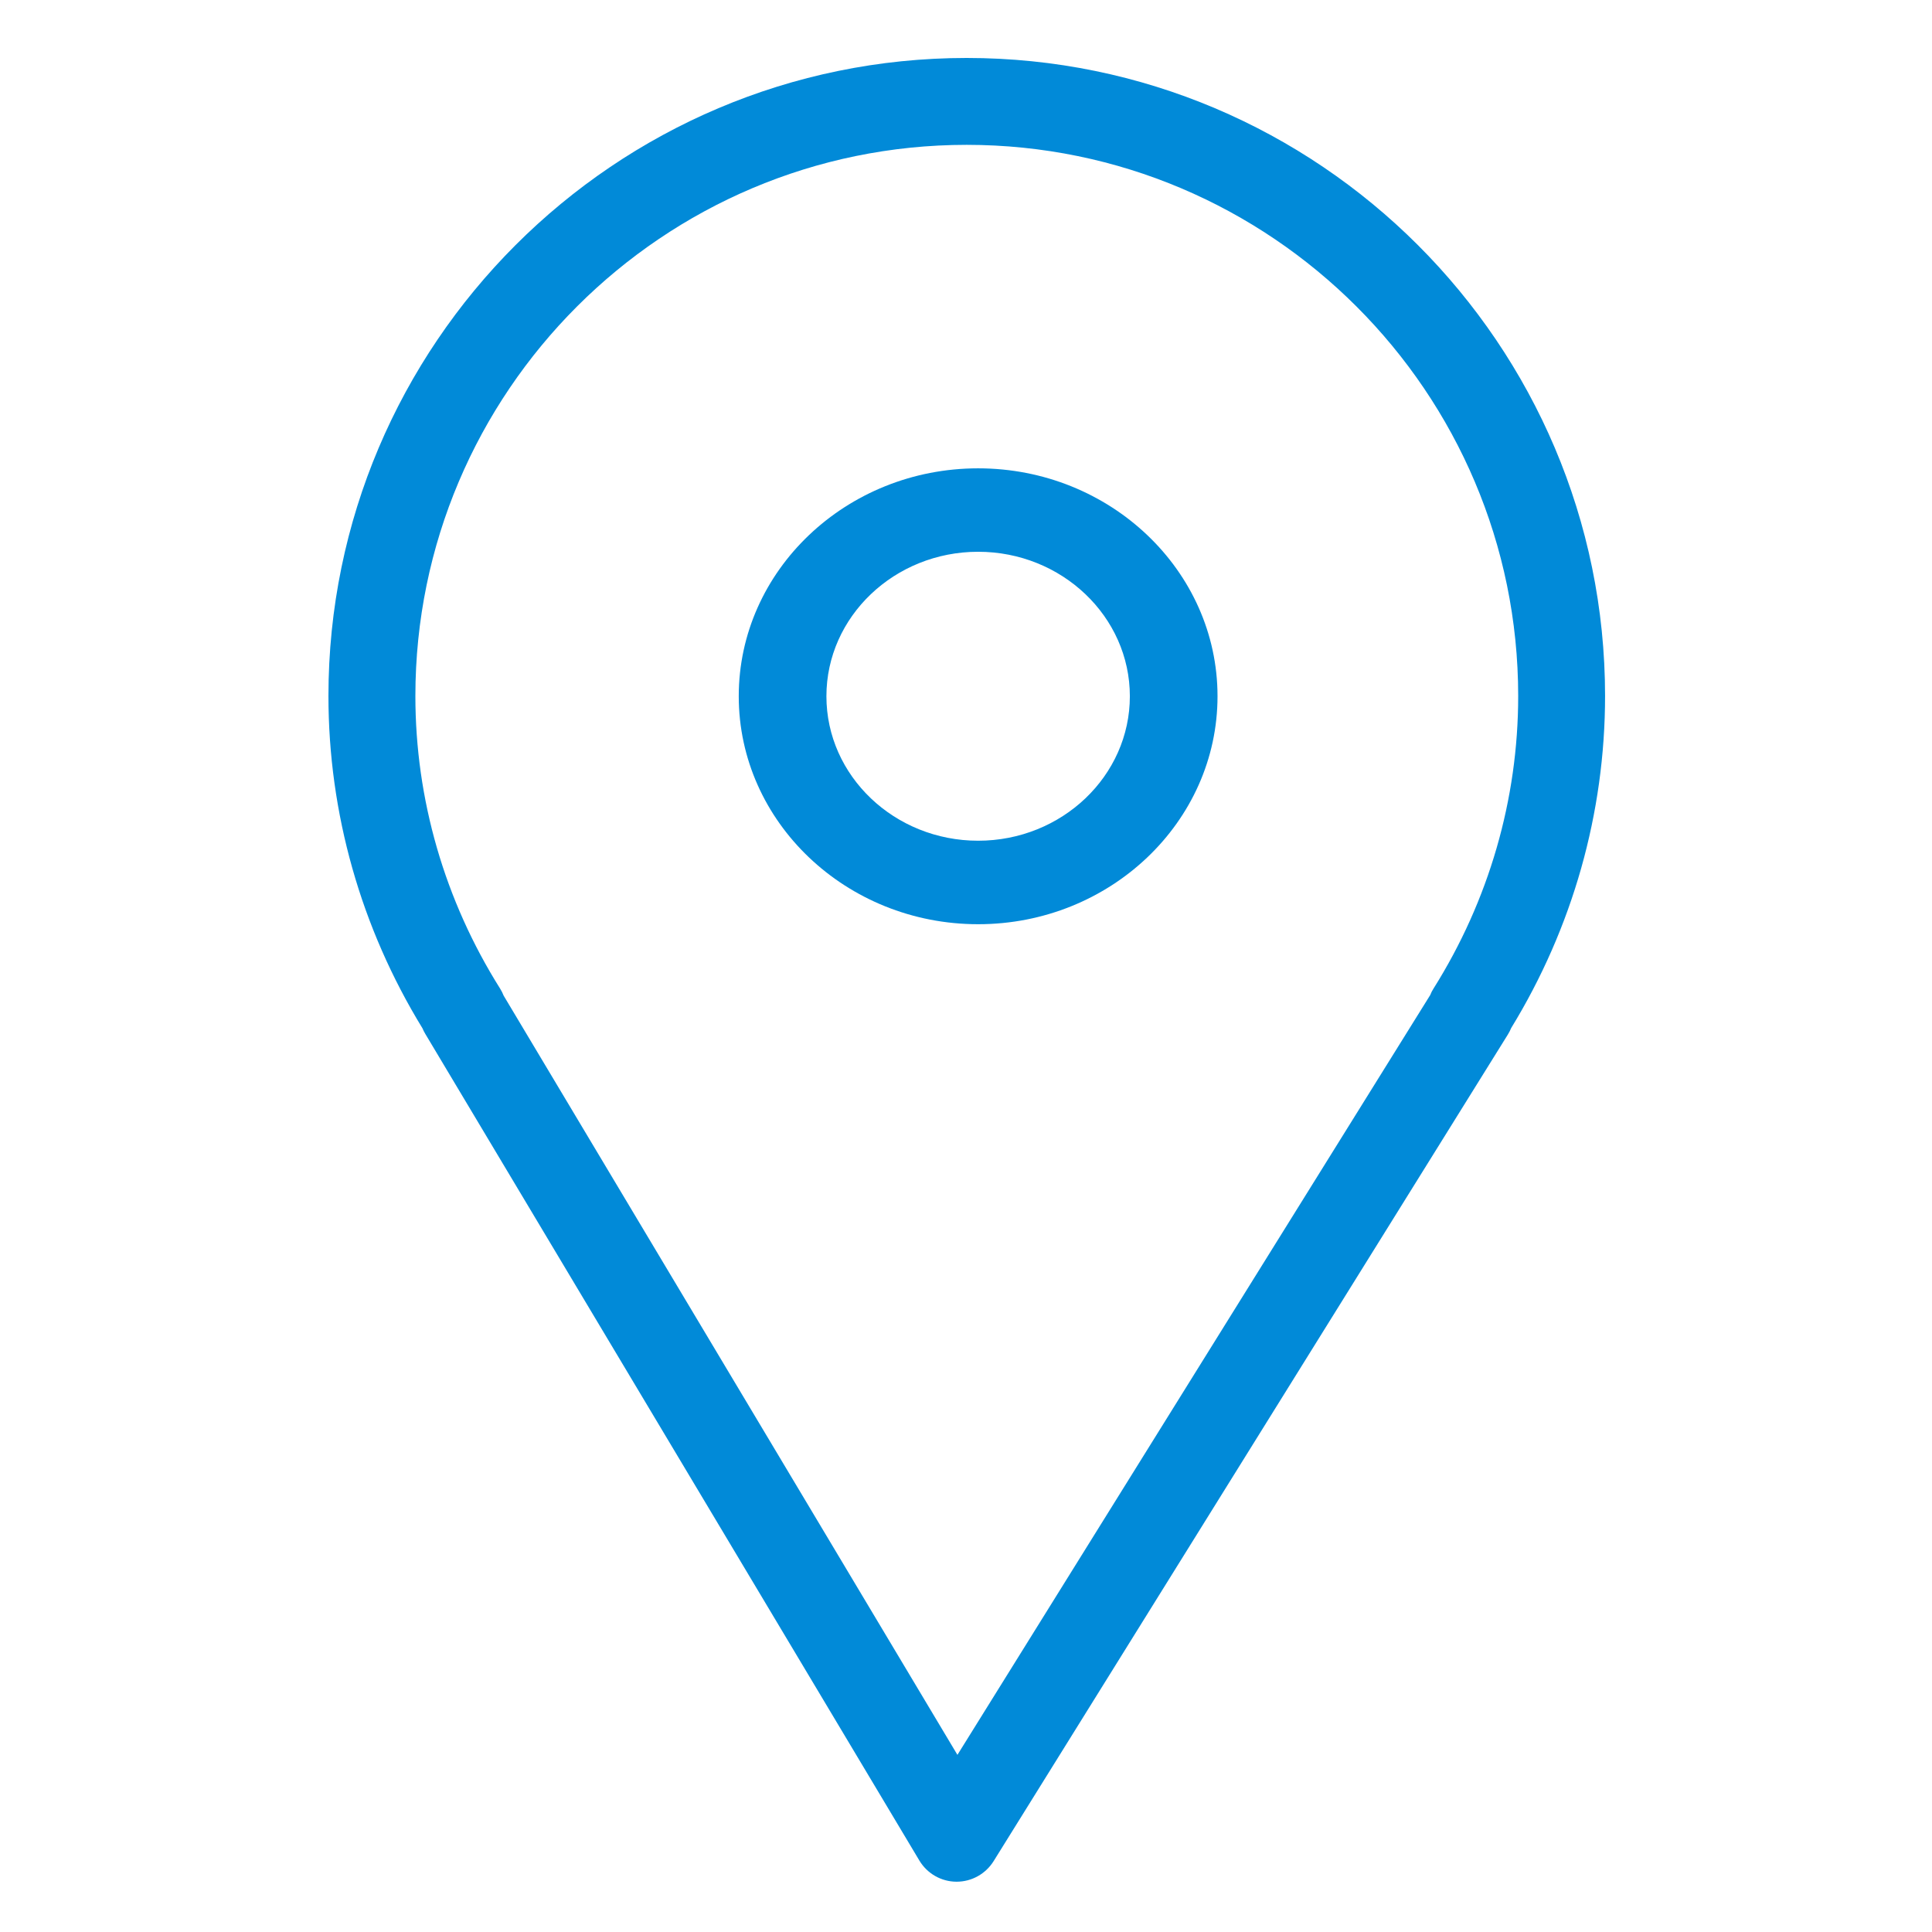
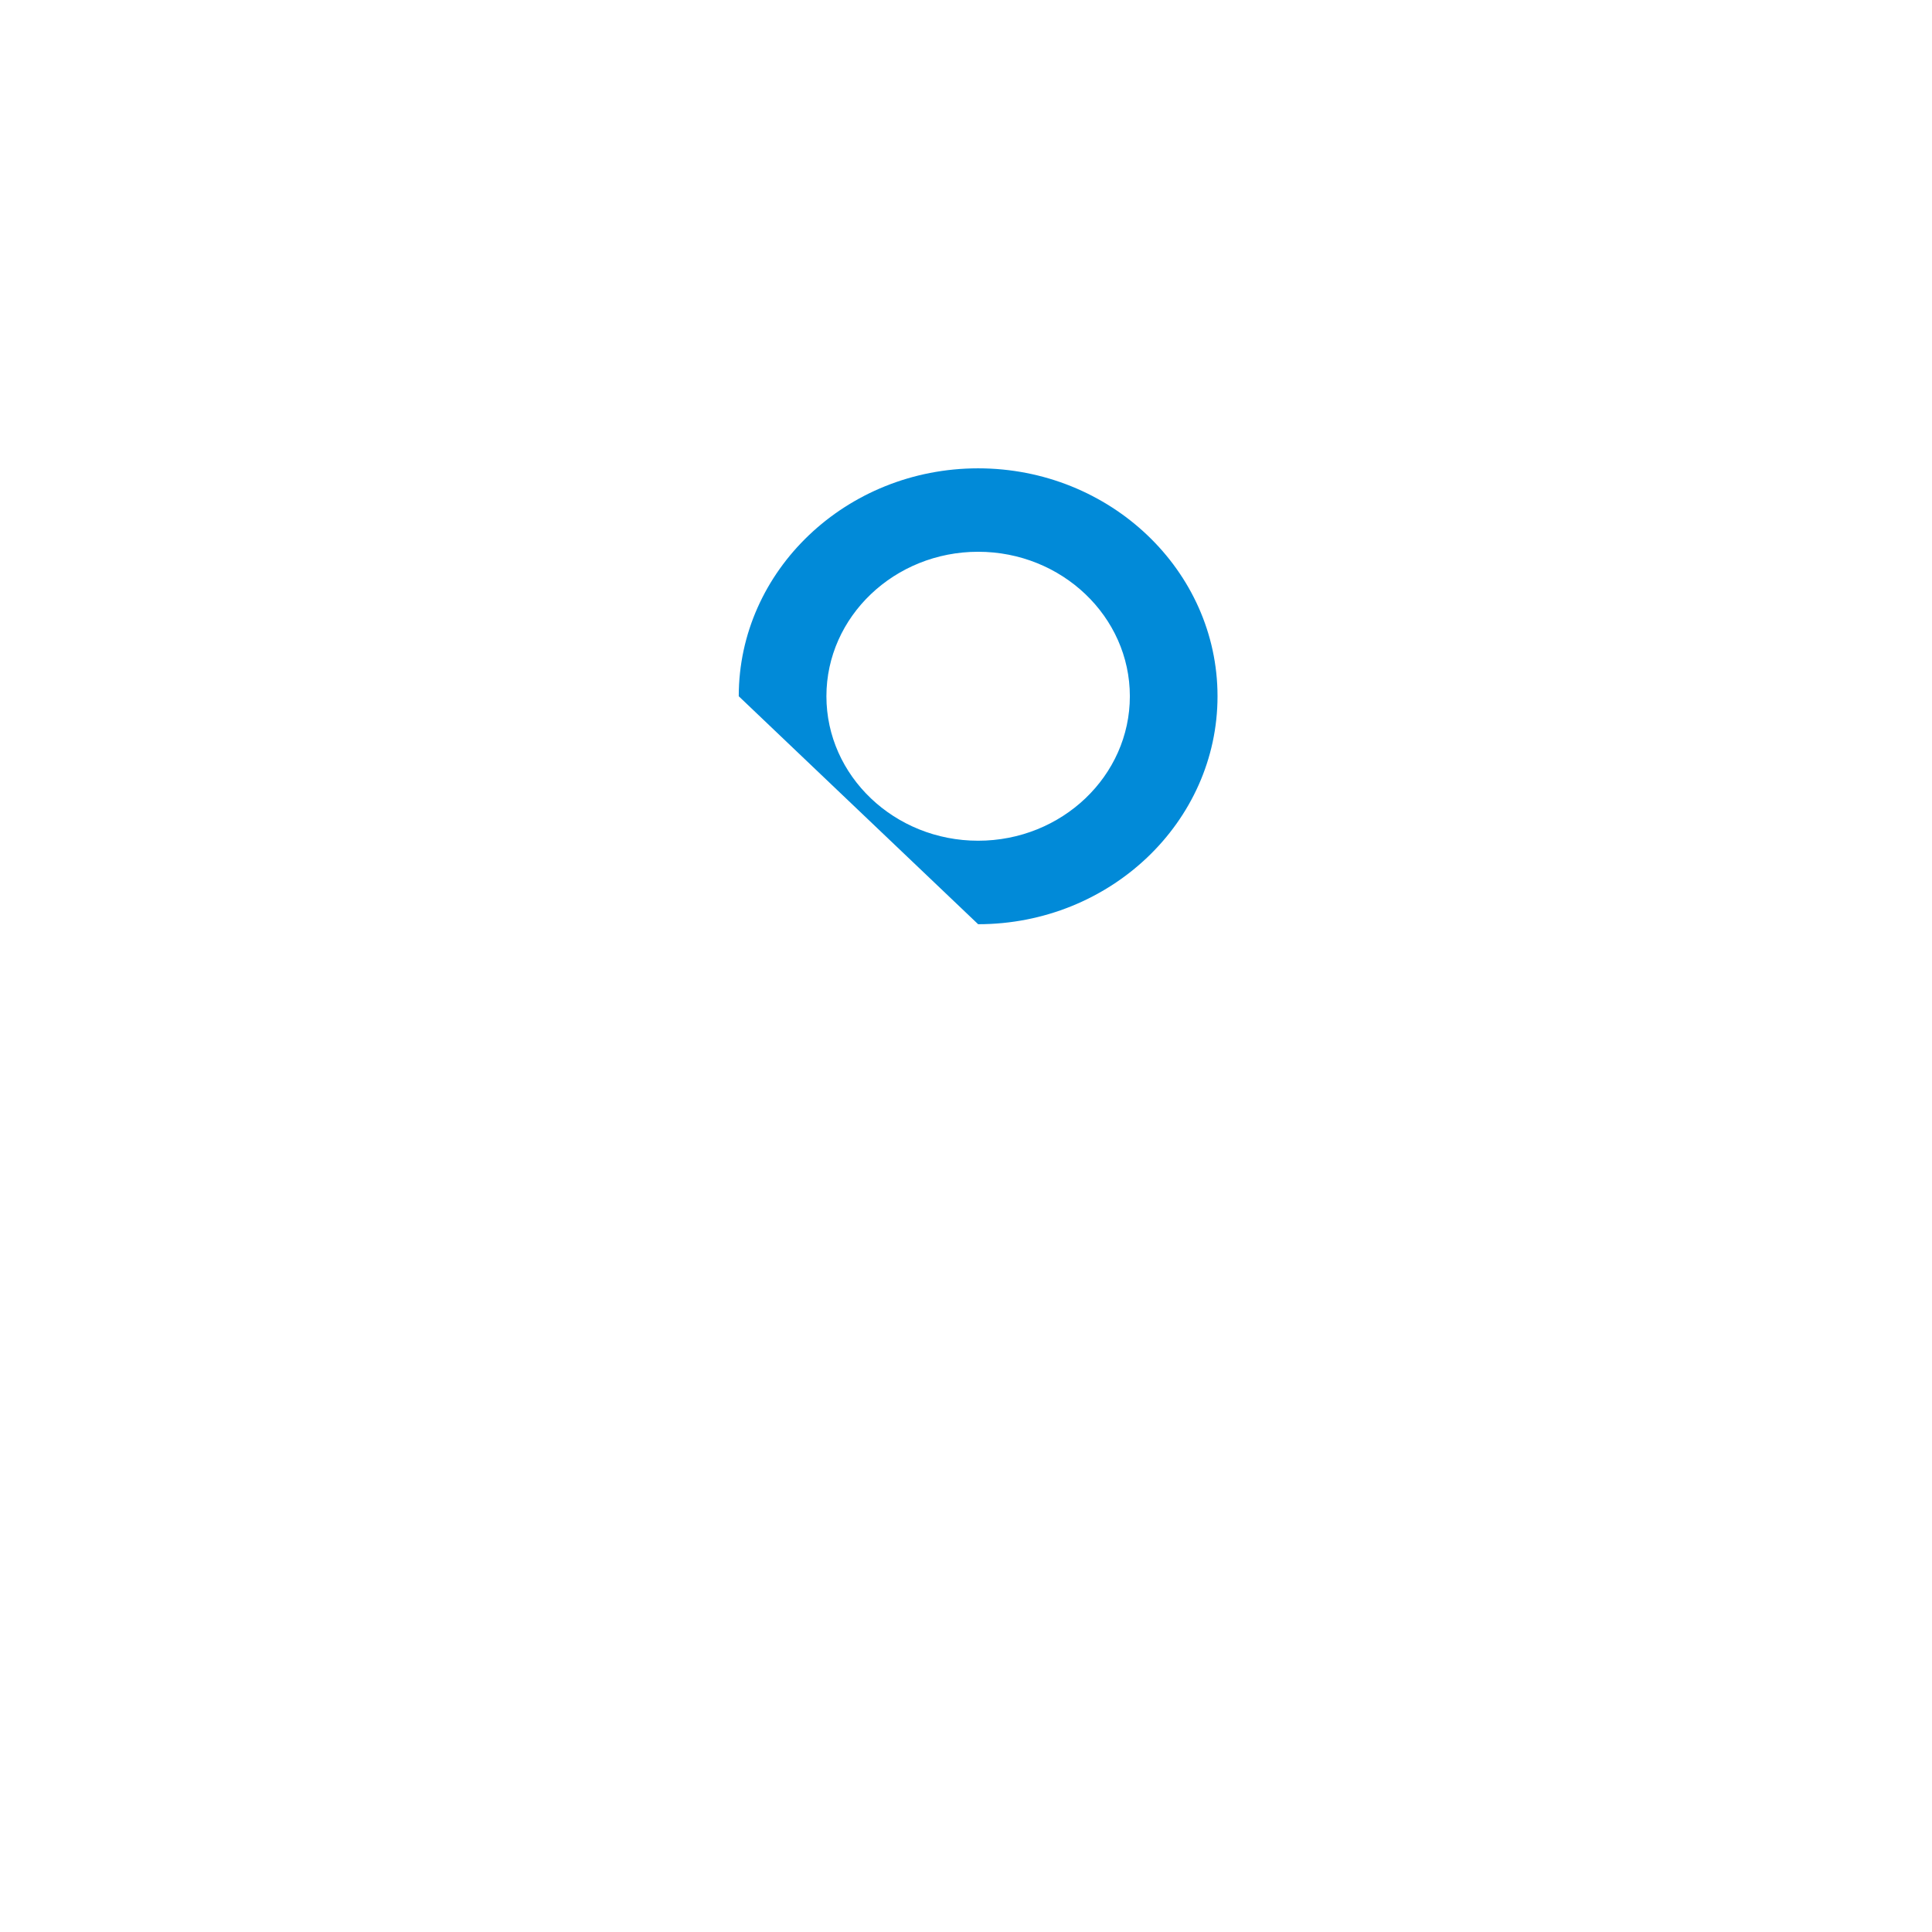
<svg xmlns="http://www.w3.org/2000/svg" width="32" height="32" viewBox="0 0 32 32" fill="none">
-   <path d="M7.044 17.124L15.228 30.817C15.357 31.032 15.588 31.165 15.839 31.167C15.841 31.167 15.844 31.167 15.845 31.167C16.094 31.167 16.325 31.038 16.457 30.827L24.975 17.135C24.996 17.101 25.015 17.065 25.029 17.029C26.047 15.367 26.585 13.467 26.585 11.528C26.585 5.701 21.841 0.96 16.011 0.96C10.182 0.96 5.44 5.701 5.44 11.528C5.44 13.468 5.978 15.367 6.997 17.031C7.01 17.063 7.026 17.094 7.044 17.124ZM16.011 2.399C21.048 2.399 25.146 6.495 25.146 11.529C25.146 13.239 24.661 14.914 23.744 16.373C23.722 16.407 23.703 16.443 23.689 16.481L15.858 29.066L8.342 16.491C8.326 16.45 8.306 16.41 8.282 16.372C7.365 14.913 6.88 13.239 6.88 11.528C6.88 6.495 10.976 2.399 16.011 2.399Z" fill="#018AD8" />
-   <path d="M16.201 15.308C18.387 15.308 20.166 13.614 20.166 11.532C20.166 9.45 18.387 7.757 16.201 7.757C14.015 7.757 12.236 9.45 12.236 11.532C12.236 13.614 14.015 15.308 16.201 15.308ZM16.201 9.139C17.587 9.139 18.714 10.213 18.714 11.532C18.714 12.852 17.587 13.925 16.201 13.925C14.816 13.925 13.688 12.852 13.688 11.532C13.688 10.213 14.816 9.139 16.201 9.139Z" fill="#018AD8" />
+   <path d="M16.201 15.308C18.387 15.308 20.166 13.614 20.166 11.532C20.166 9.45 18.387 7.757 16.201 7.757C14.015 7.757 12.236 9.45 12.236 11.532ZM16.201 9.139C17.587 9.139 18.714 10.213 18.714 11.532C18.714 12.852 17.587 13.925 16.201 13.925C14.816 13.925 13.688 12.852 13.688 11.532C13.688 10.213 14.816 9.139 16.201 9.139Z" fill="#018AD8" />
</svg>